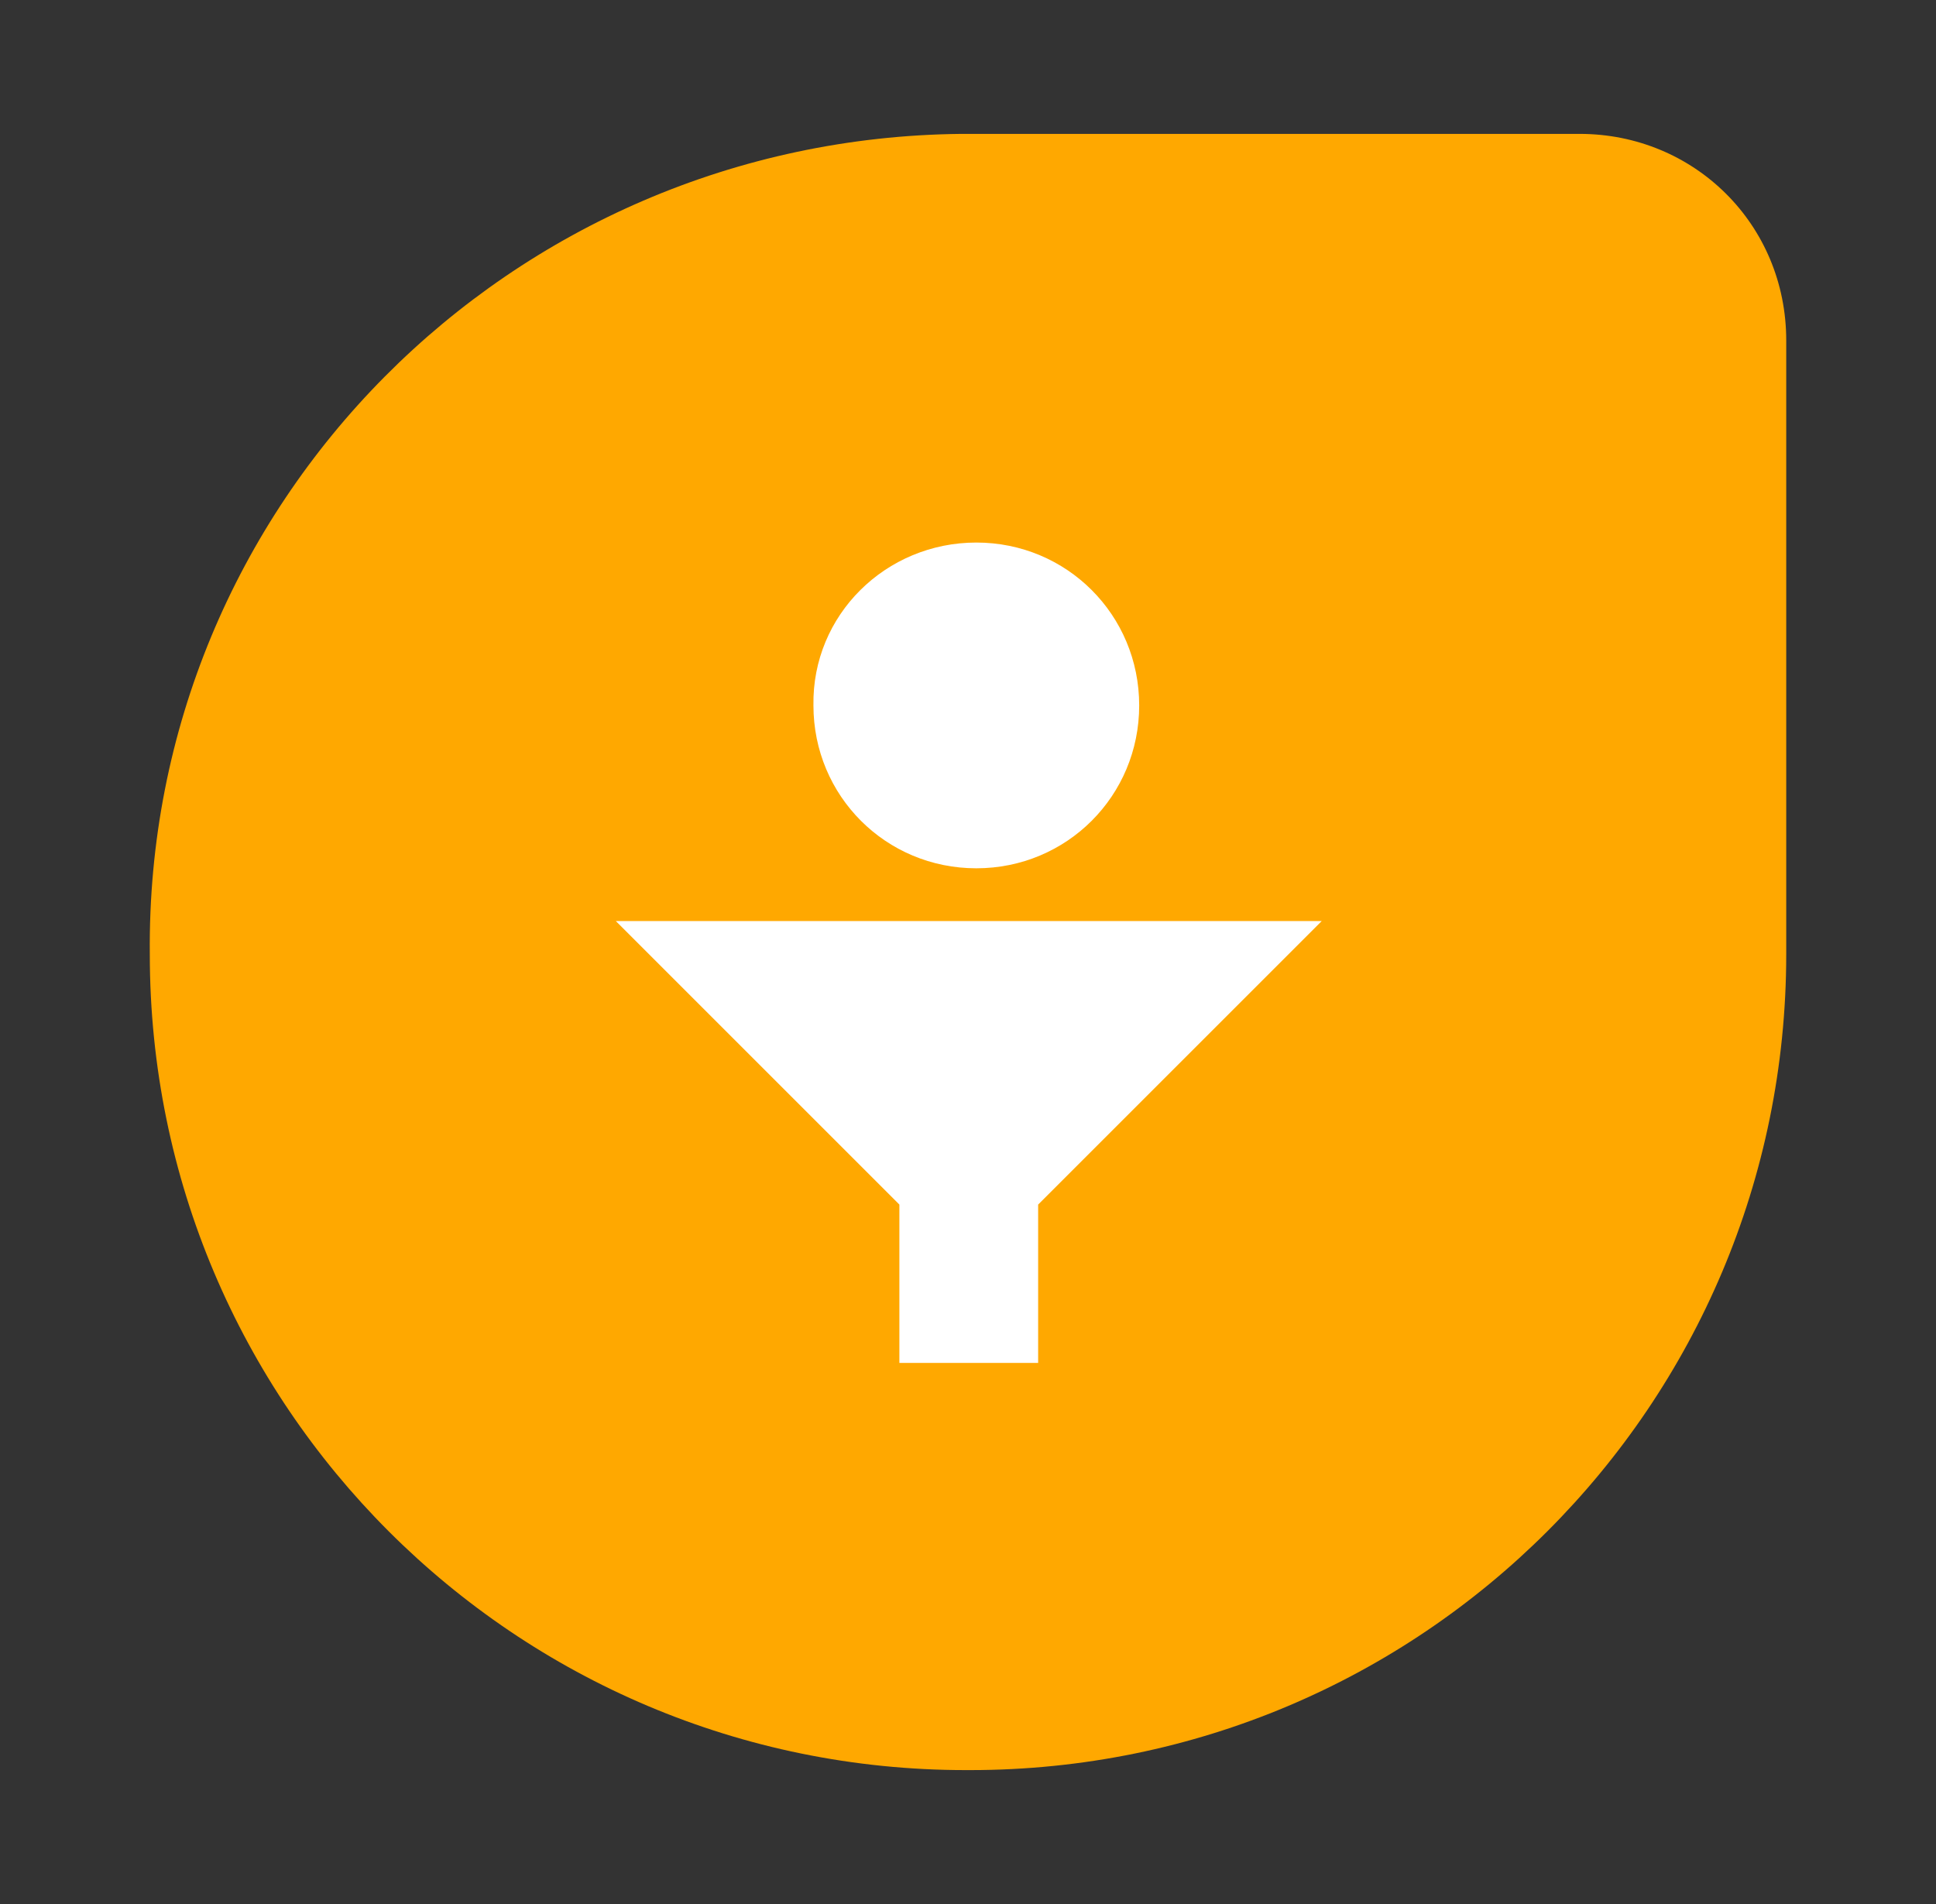
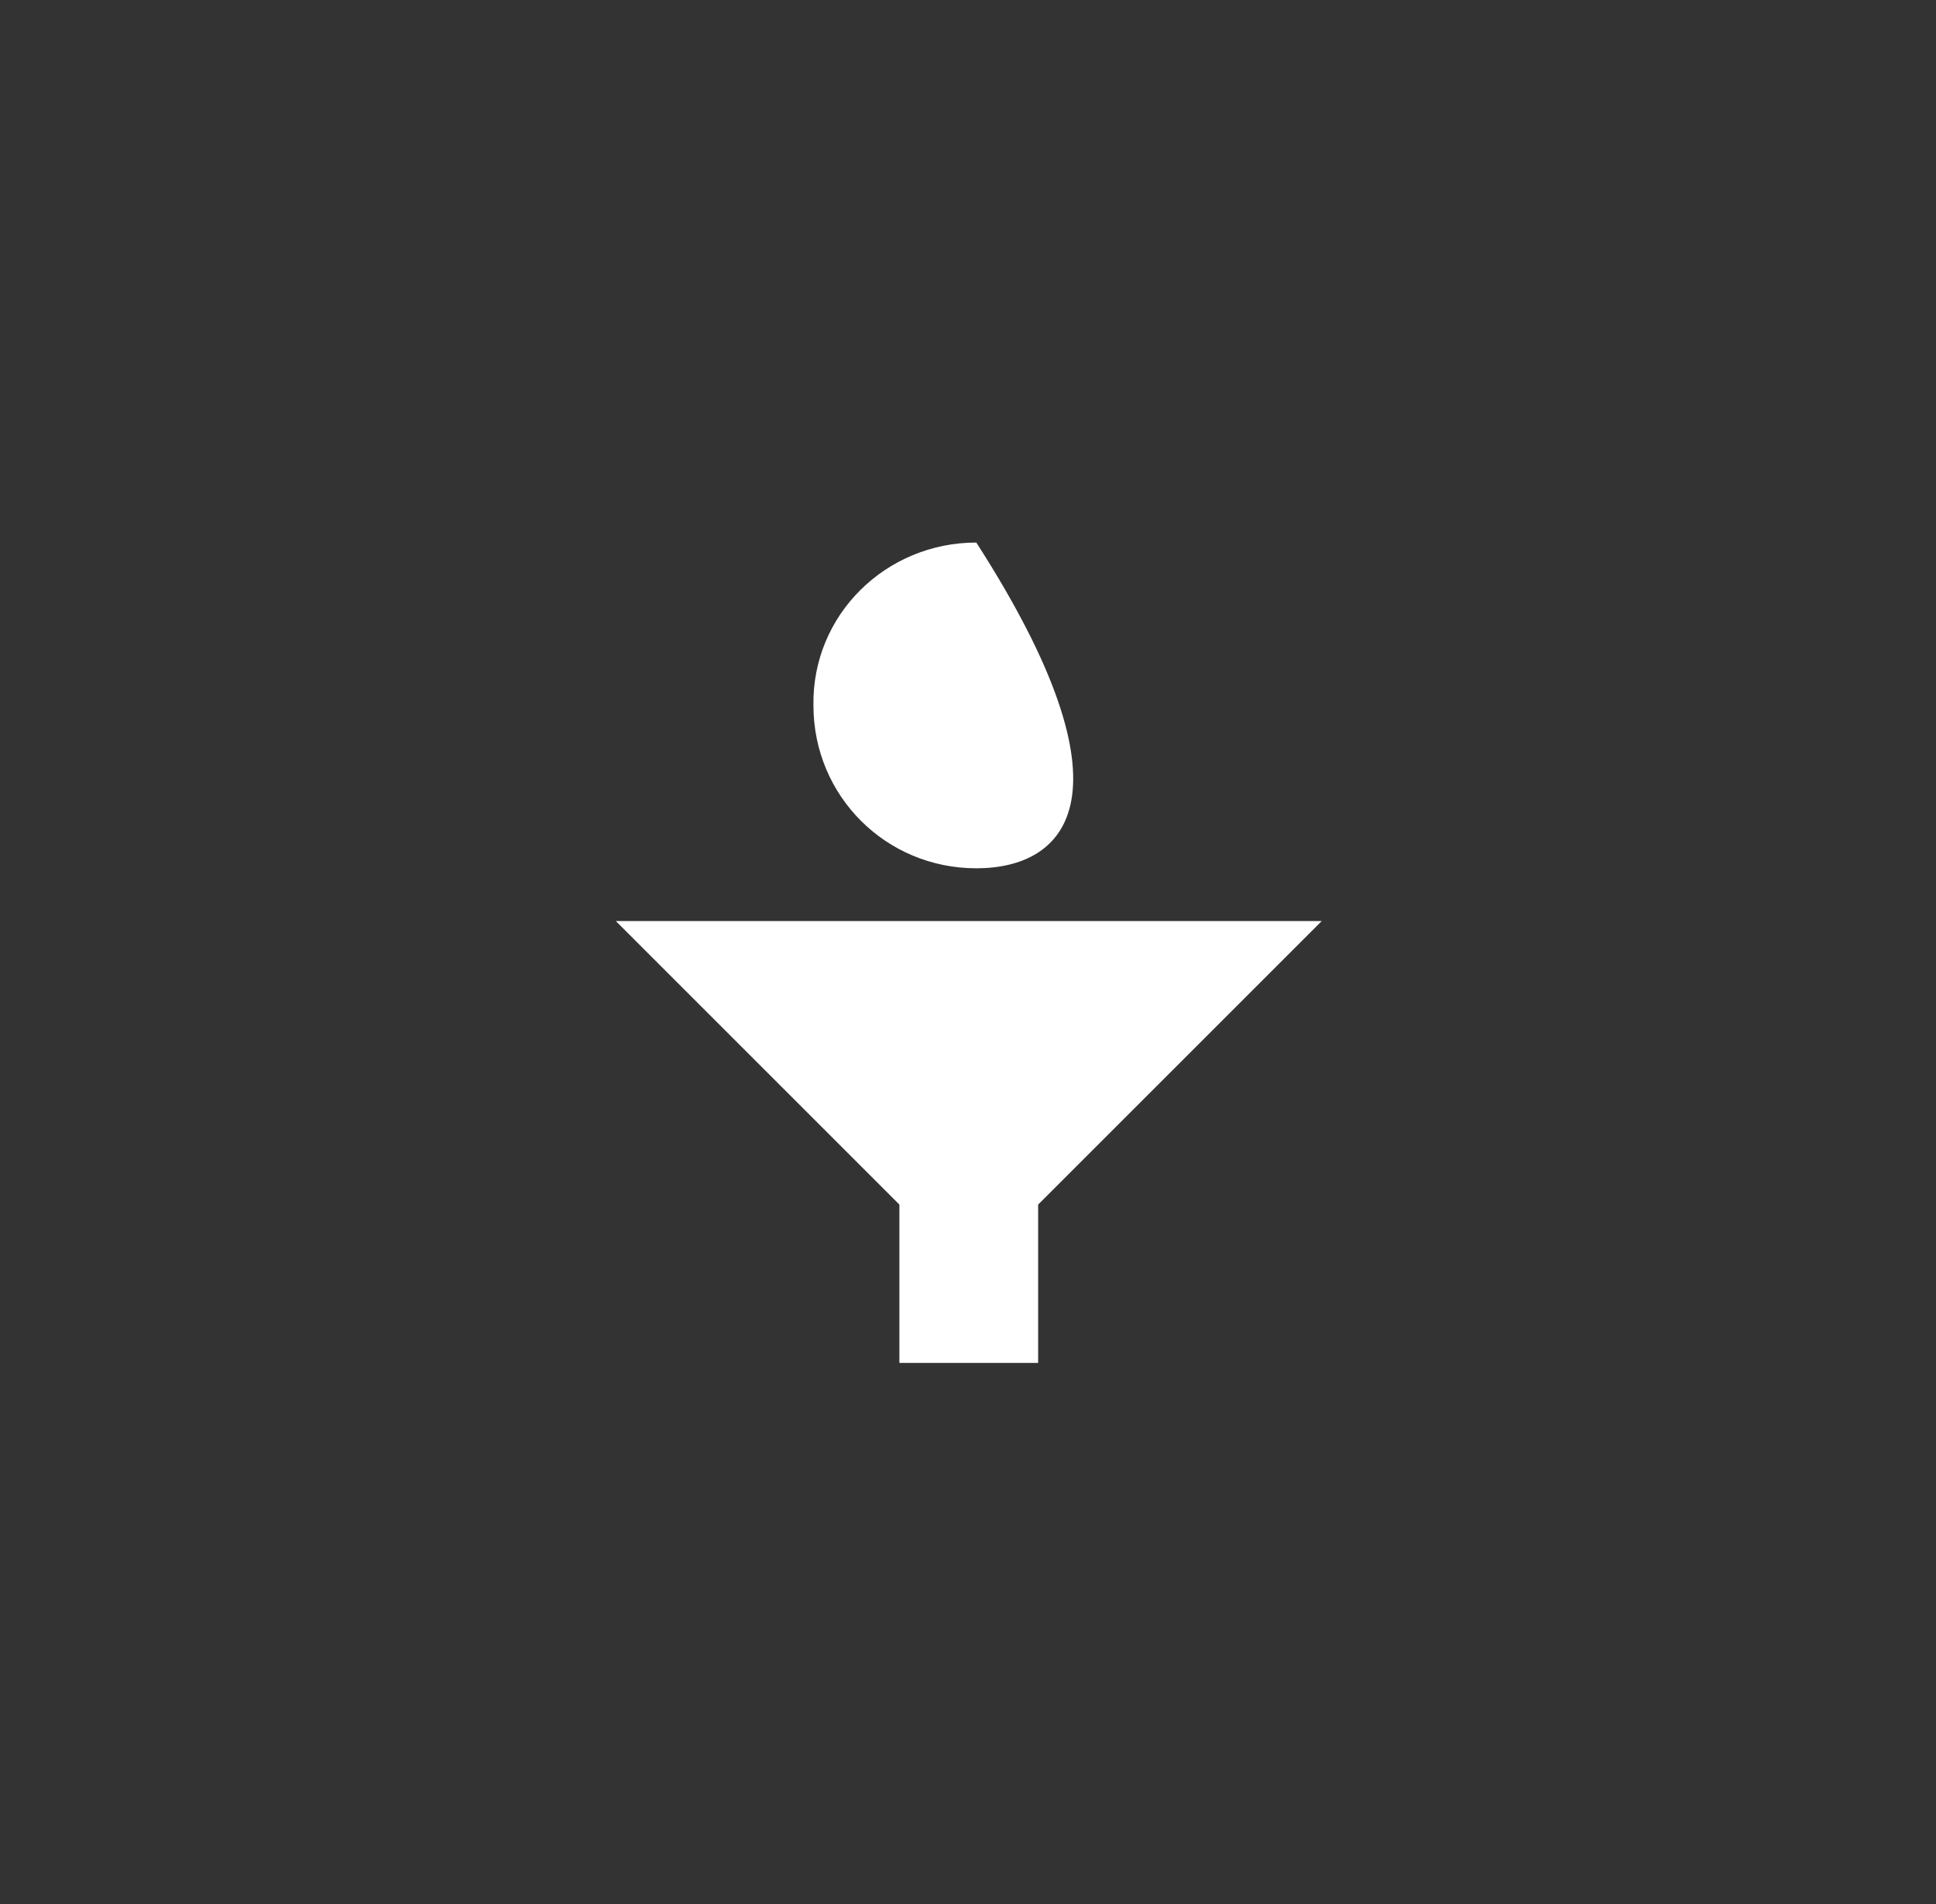
<svg xmlns="http://www.w3.org/2000/svg" width="61" height="60" viewBox="0 0 61 60" fill="none">
  <rect x="0" y="0" width="61" height="60" fill="#333333" stroke="none" />
-   <path d="M30.429 4.219H49.771C53.382 4.219 56.281 7.07 56.281 10.729V30.071C56.281 44.28 44.781 55.78 30.572 55.78H30.429C16.22 55.78 4.72 44.28 4.72 30.071C4.577 15.862 16.078 4.361 30.287 4.219H30.429Z" fill="#FFA800" />
-   <path d="M30.762 17.097C33.613 17.097 35.894 19.378 35.894 22.23C35.894 25.081 33.613 27.362 30.762 27.362C27.911 27.362 25.63 25.081 25.63 22.23C25.582 19.378 27.911 17.097 30.762 17.097Z" fill="white" />
+   <path d="M30.762 17.097C35.894 25.081 33.613 27.362 30.762 27.362C27.911 27.362 25.63 25.081 25.63 22.23C25.582 19.378 27.911 17.097 30.762 17.097Z" fill="white" />
  <path d="M19.404 29.025L28.338 37.959V42.949H32.71V37.959L41.645 29.025H19.404Z" fill="white" />
</svg>